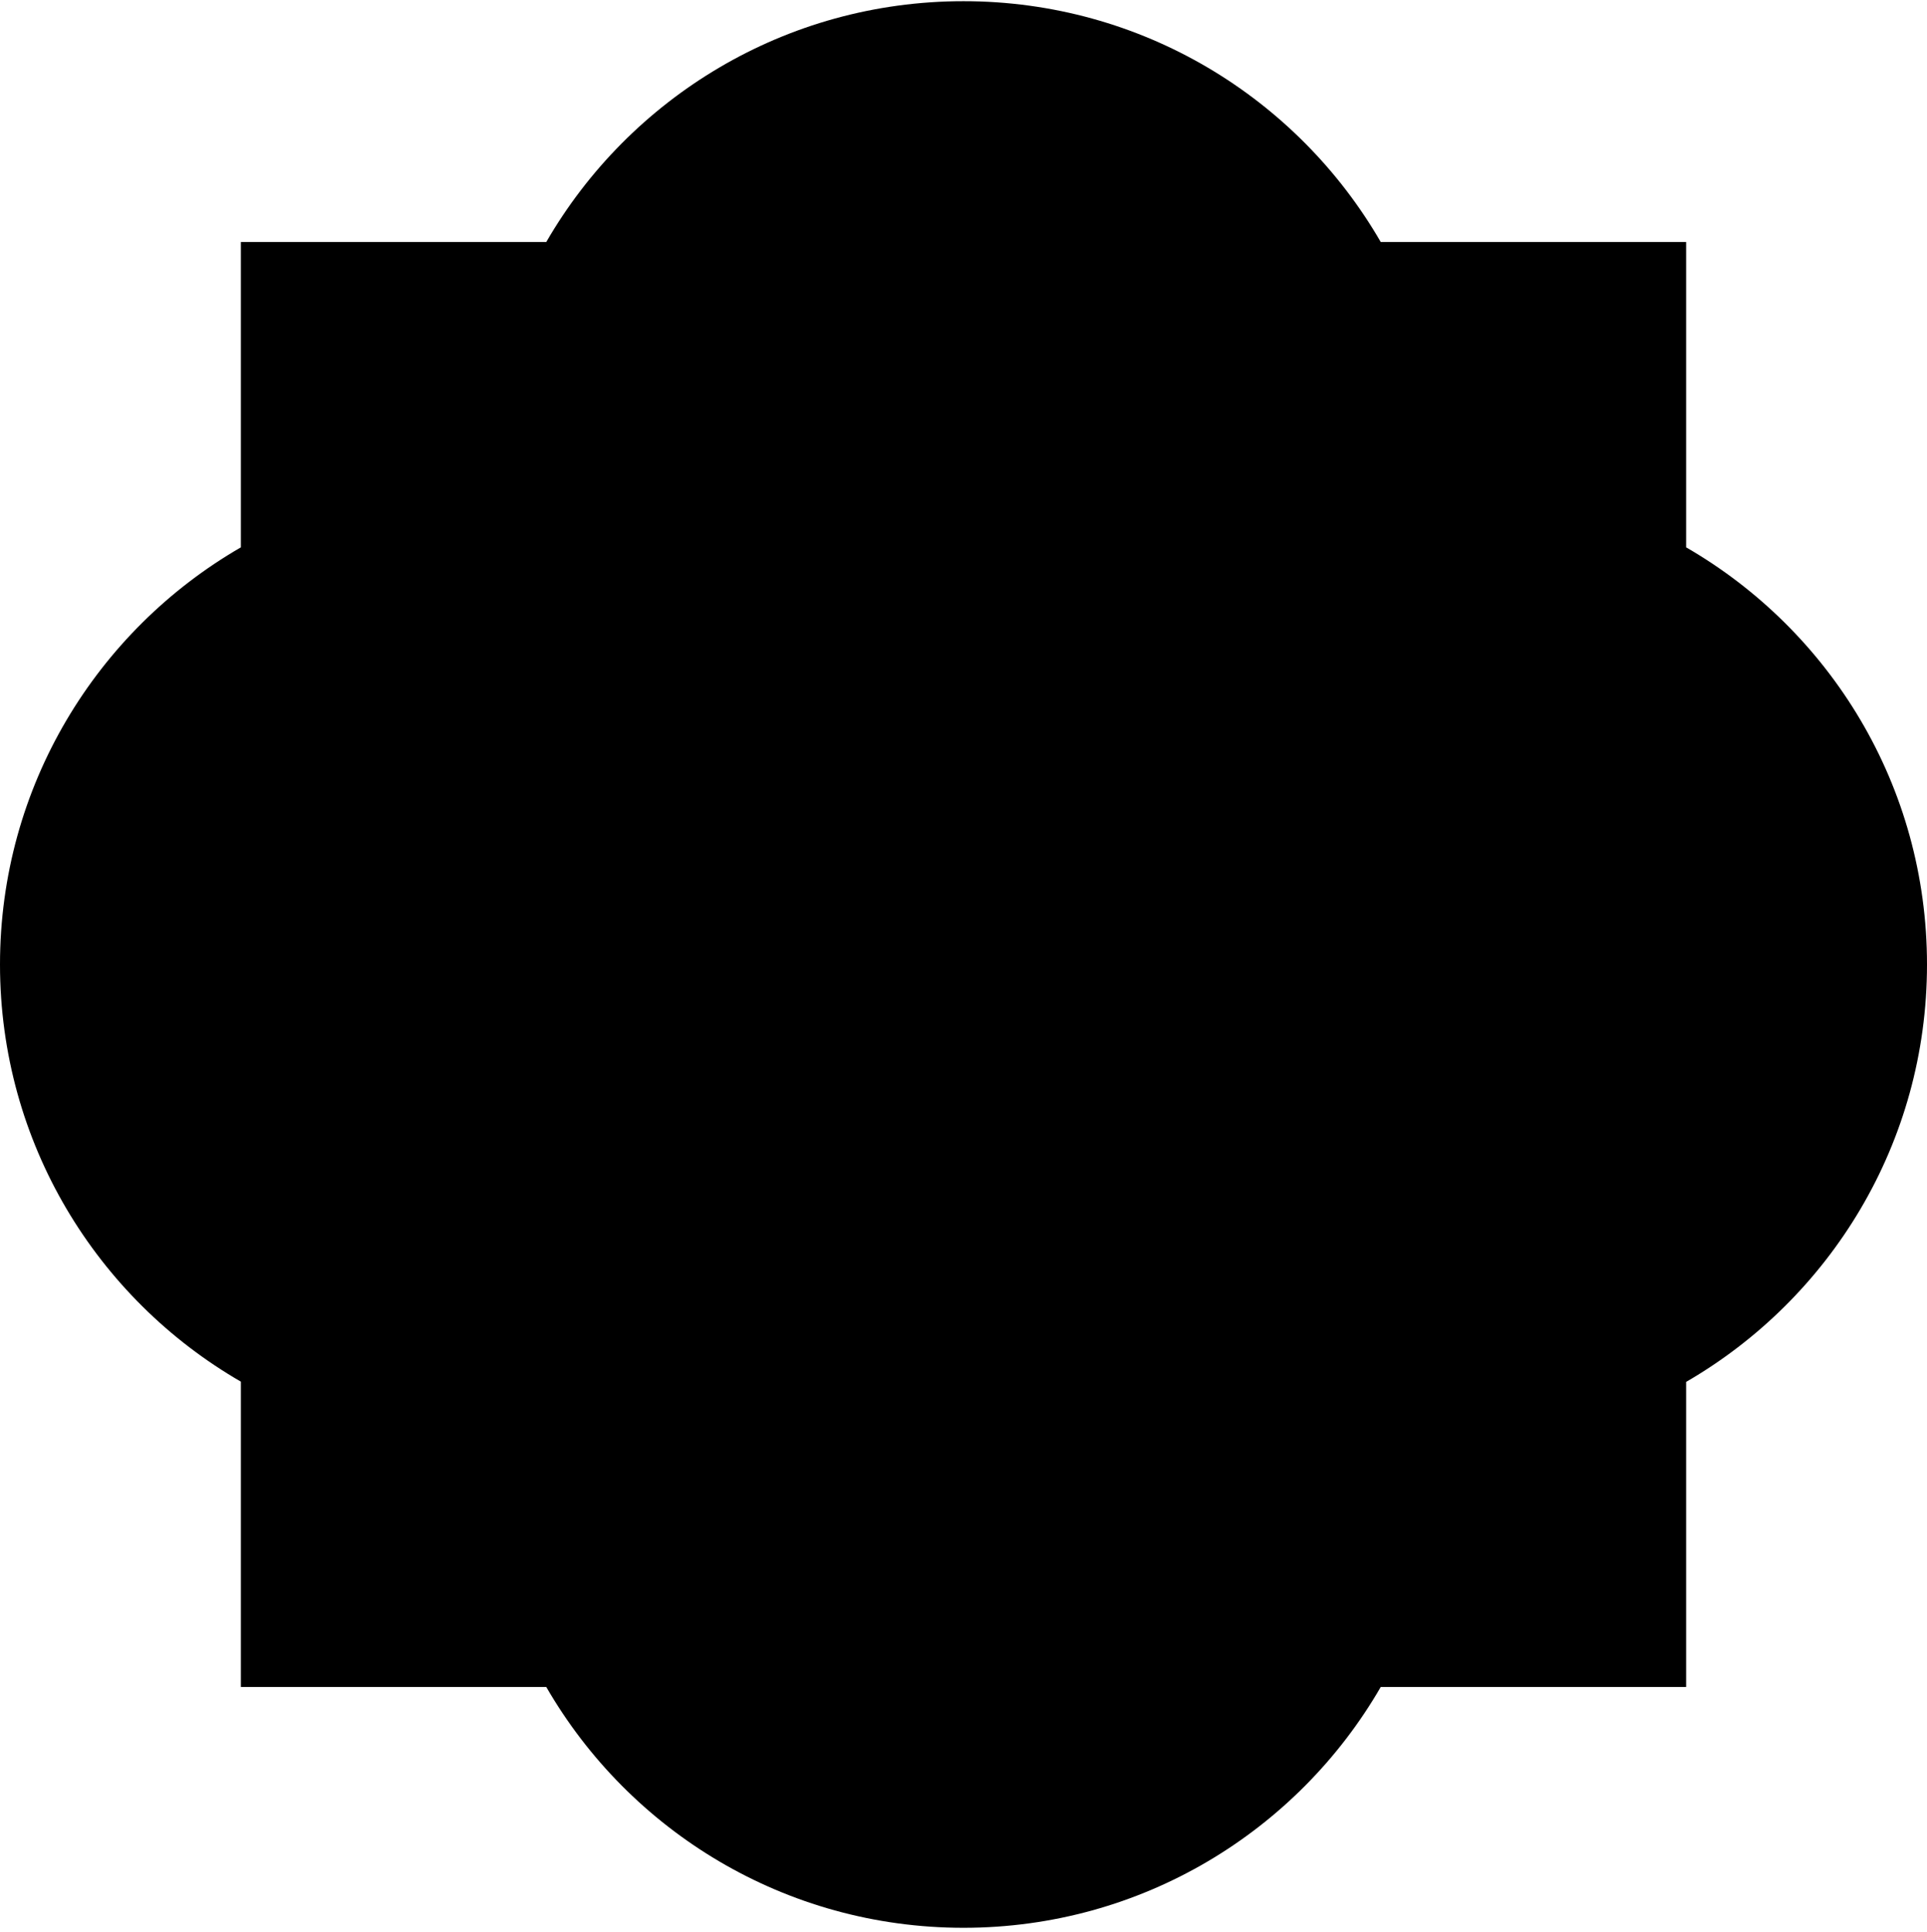
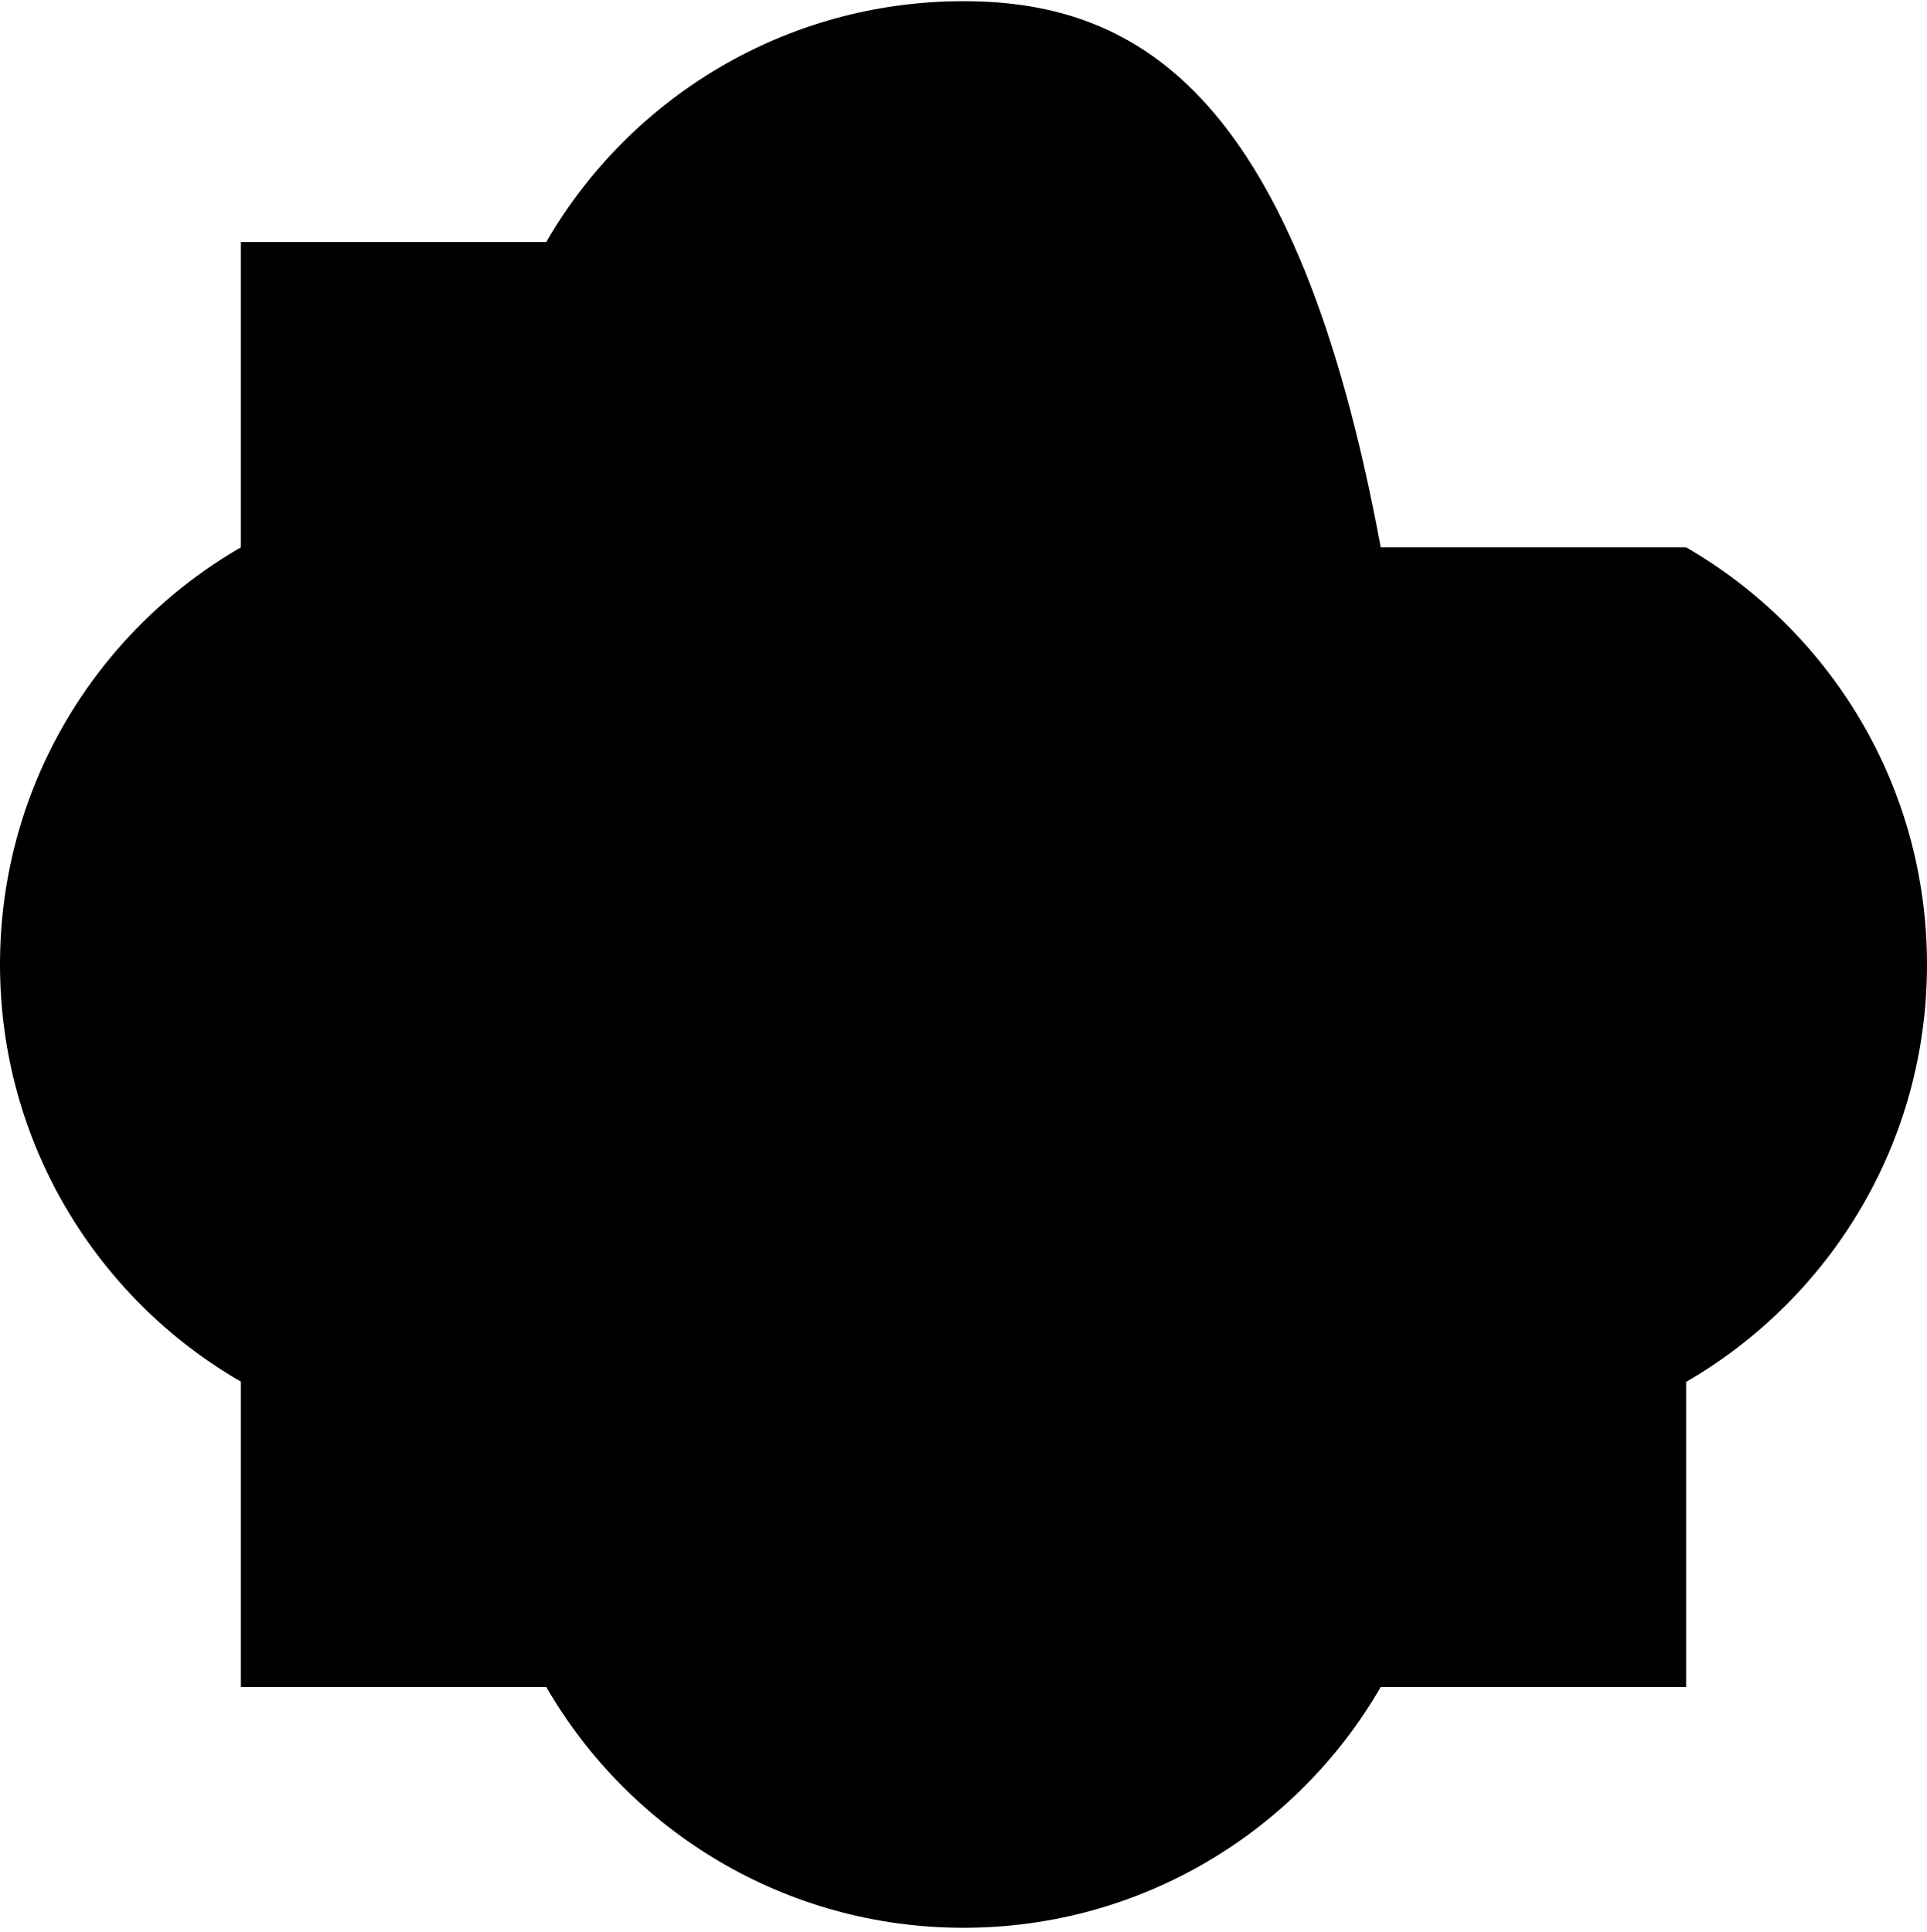
<svg xmlns="http://www.w3.org/2000/svg" width="342" height="343" fill="none">
-   <path fill="#000" d="M342 171.212c0-31.67-17.174-59.277-42.75-74.05v-54.2h-54.199C230.278 17.386 202.624.212 171 .212c-31.624 0-59.278 17.174-74.05 42.75h-54.2v54.2C17.174 111.934 0 139.587 0 171.211c0 31.624 17.174 59.278 42.75 74.051v54.199h54.2c14.772 25.576 42.426 42.75 74.05 42.75 31.624 0 59.278-17.174 74.051-42.75h54.199v-54.153C324.826 230.49 342 202.882 342 171.212Z" />
+   <path fill="#000" d="M342 171.212c0-31.67-17.174-59.277-42.75-74.05h-54.199C230.278 17.386 202.624.212 171 .212c-31.624 0-59.278 17.174-74.05 42.75h-54.2v54.2C17.174 111.934 0 139.587 0 171.211c0 31.624 17.174 59.278 42.75 74.051v54.199h54.2c14.772 25.576 42.426 42.75 74.05 42.75 31.624 0 59.278-17.174 74.051-42.75h54.199v-54.153C324.826 230.49 342 202.882 342 171.212Z" />
</svg>